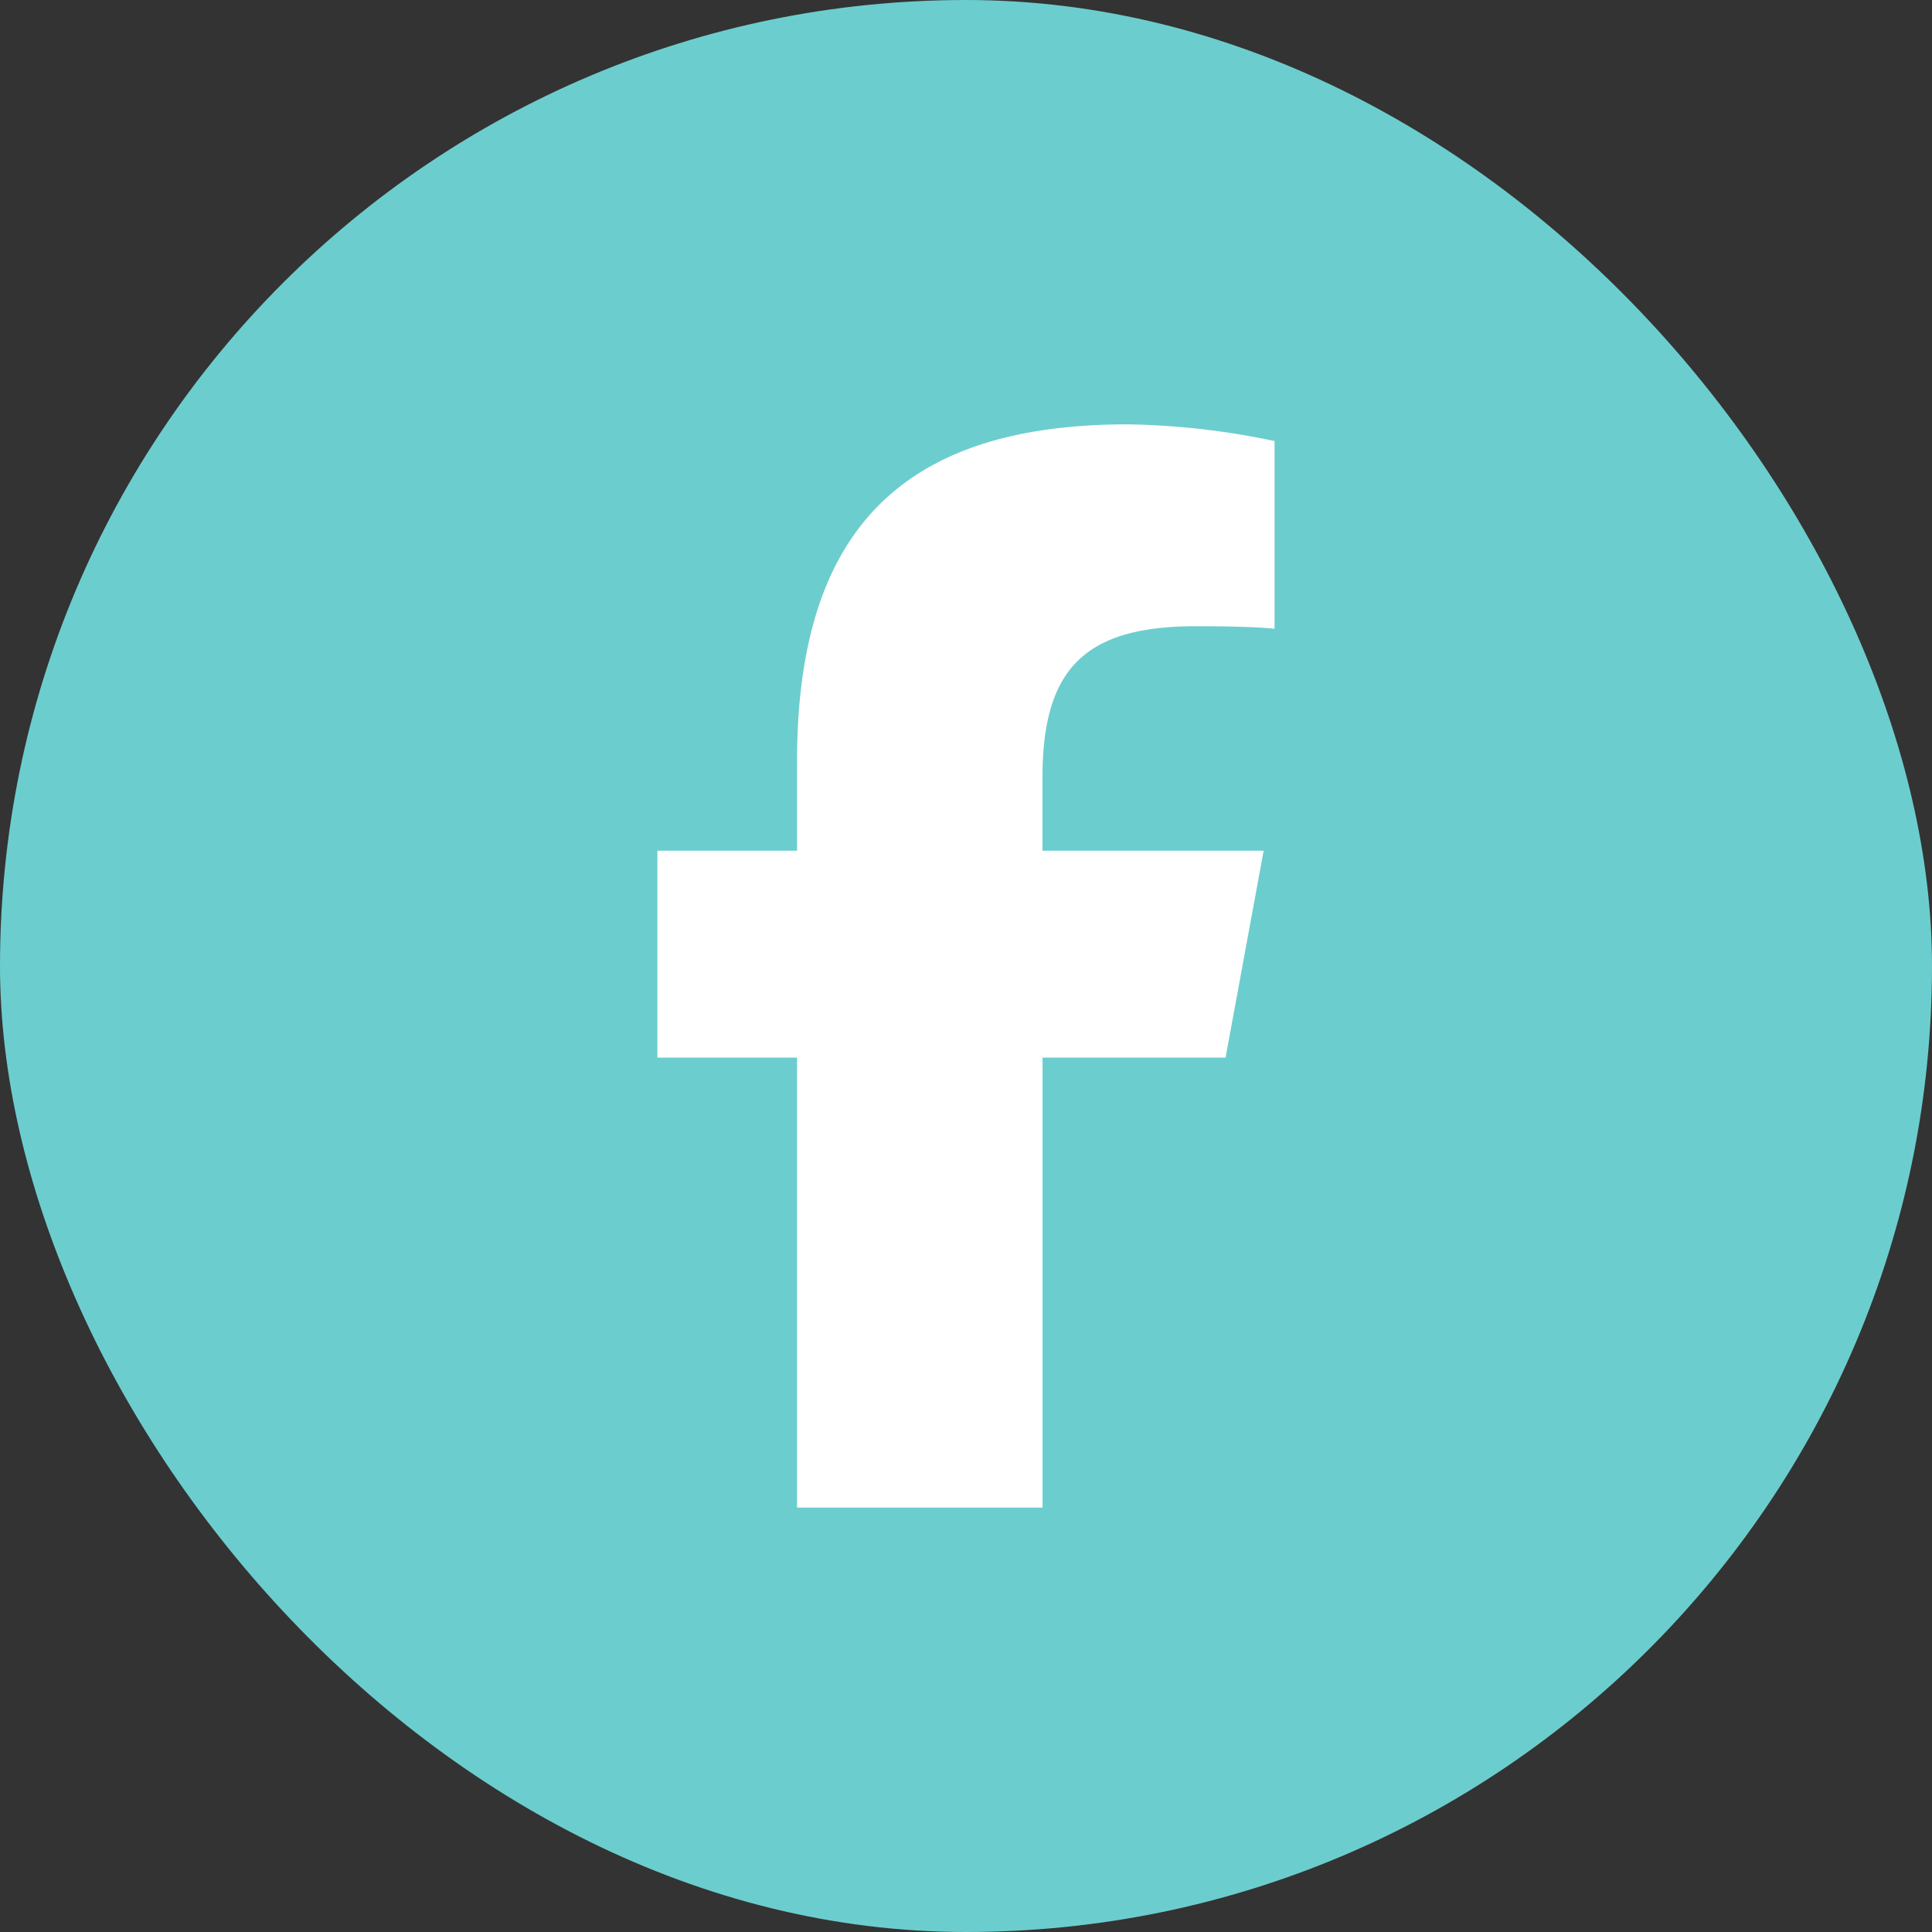
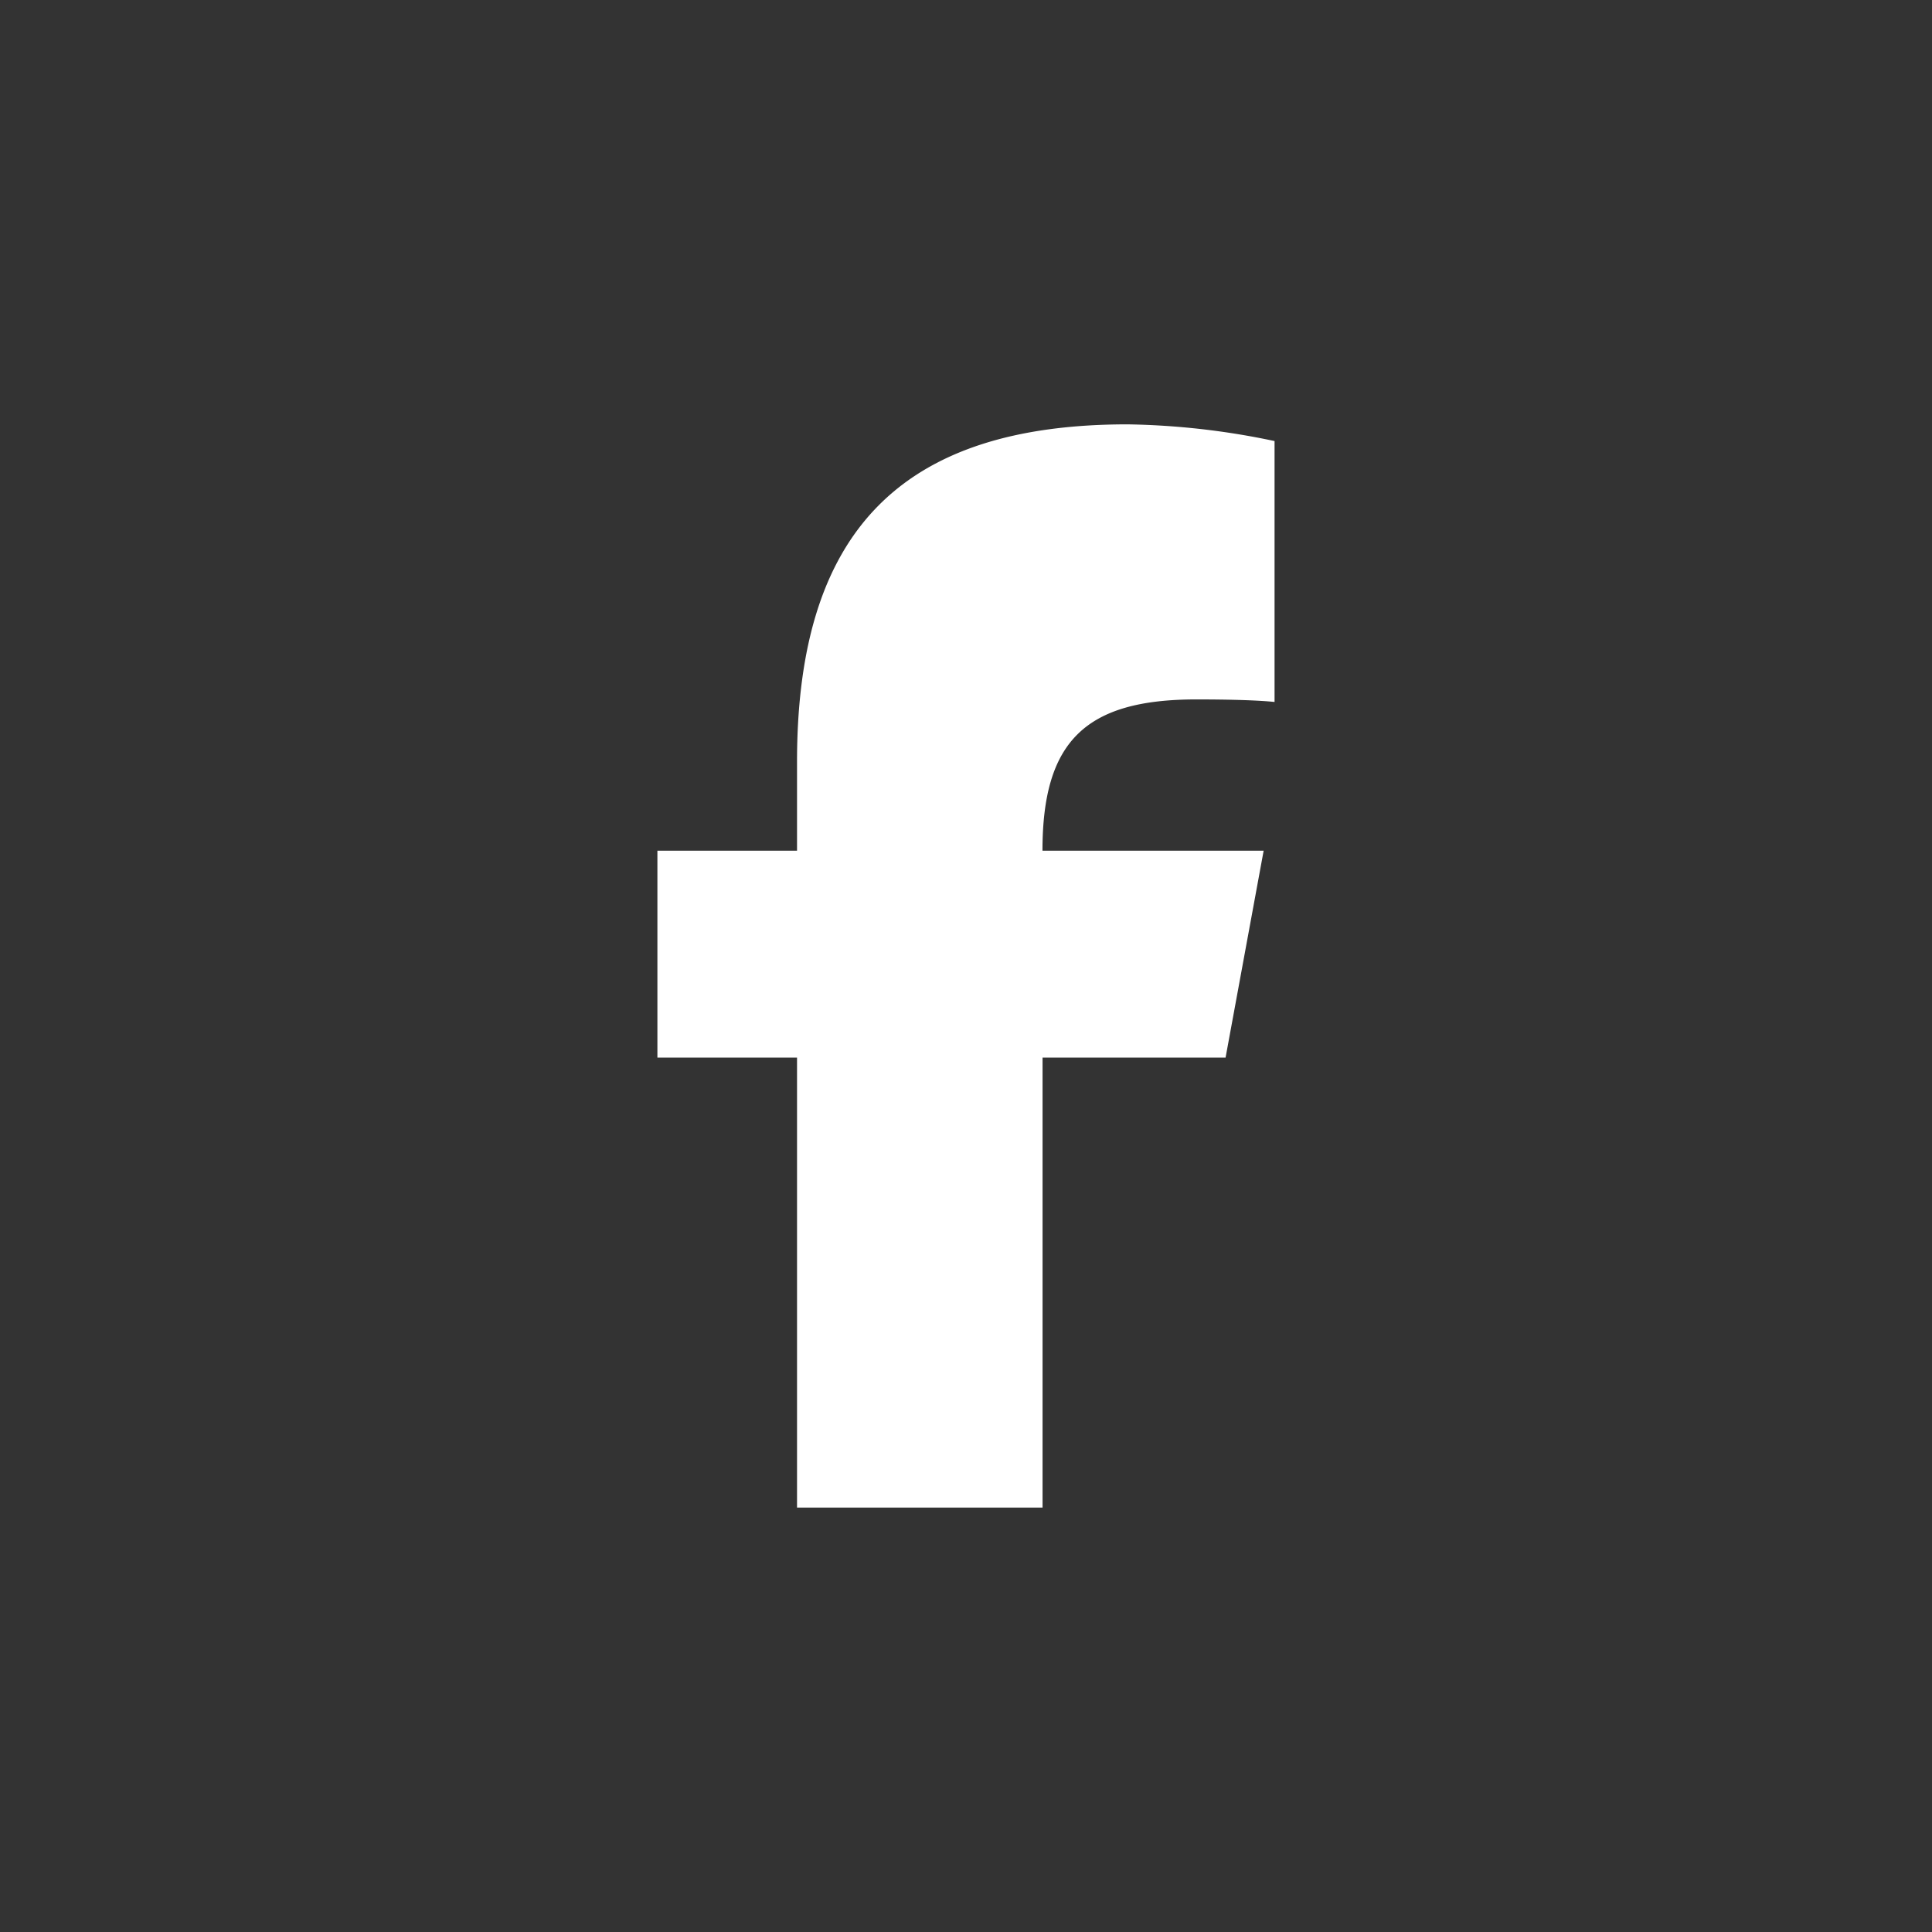
<svg xmlns="http://www.w3.org/2000/svg" width="48" height="48" viewBox="0 0 48 48">
  <rect x="0" y="0" width="48" height="48" fill="#333333" stroke="none" />
  <g id="Group_48" data-name="Group 48" transform="translate(-1235 -4902)">
-     <rect id="Rectangle_93" data-name="Rectangle 93" width="48" height="48" rx="24" transform="translate(1235 4902)" fill="#6ccdce" />
-     <path id="facebook-f-brands-solid" d="M17.469,15.733V26.913h6.1V15.733h4.547l.946-5.141H23.567V8.773c0-2.718,1.067-3.758,3.821-3.758.857,0,1.545.021,1.945.063V.415A18.858,18.858,0,0,0,25.68,0c-5.619,0-8.211,2.655-8.211,8.379v2.213H14v5.141Z" transform="translate(1237.333 4912.543)" fill="#fff" />
+     <path id="facebook-f-brands-solid" d="M17.469,15.733V26.913h6.1V15.733h4.547l.946-5.141H23.567c0-2.718,1.067-3.758,3.821-3.758.857,0,1.545.021,1.945.063V.415A18.858,18.858,0,0,0,25.68,0c-5.619,0-8.211,2.655-8.211,8.379v2.213H14v5.141Z" transform="translate(1237.333 4912.543)" fill="#fff" />
  </g>
</svg>